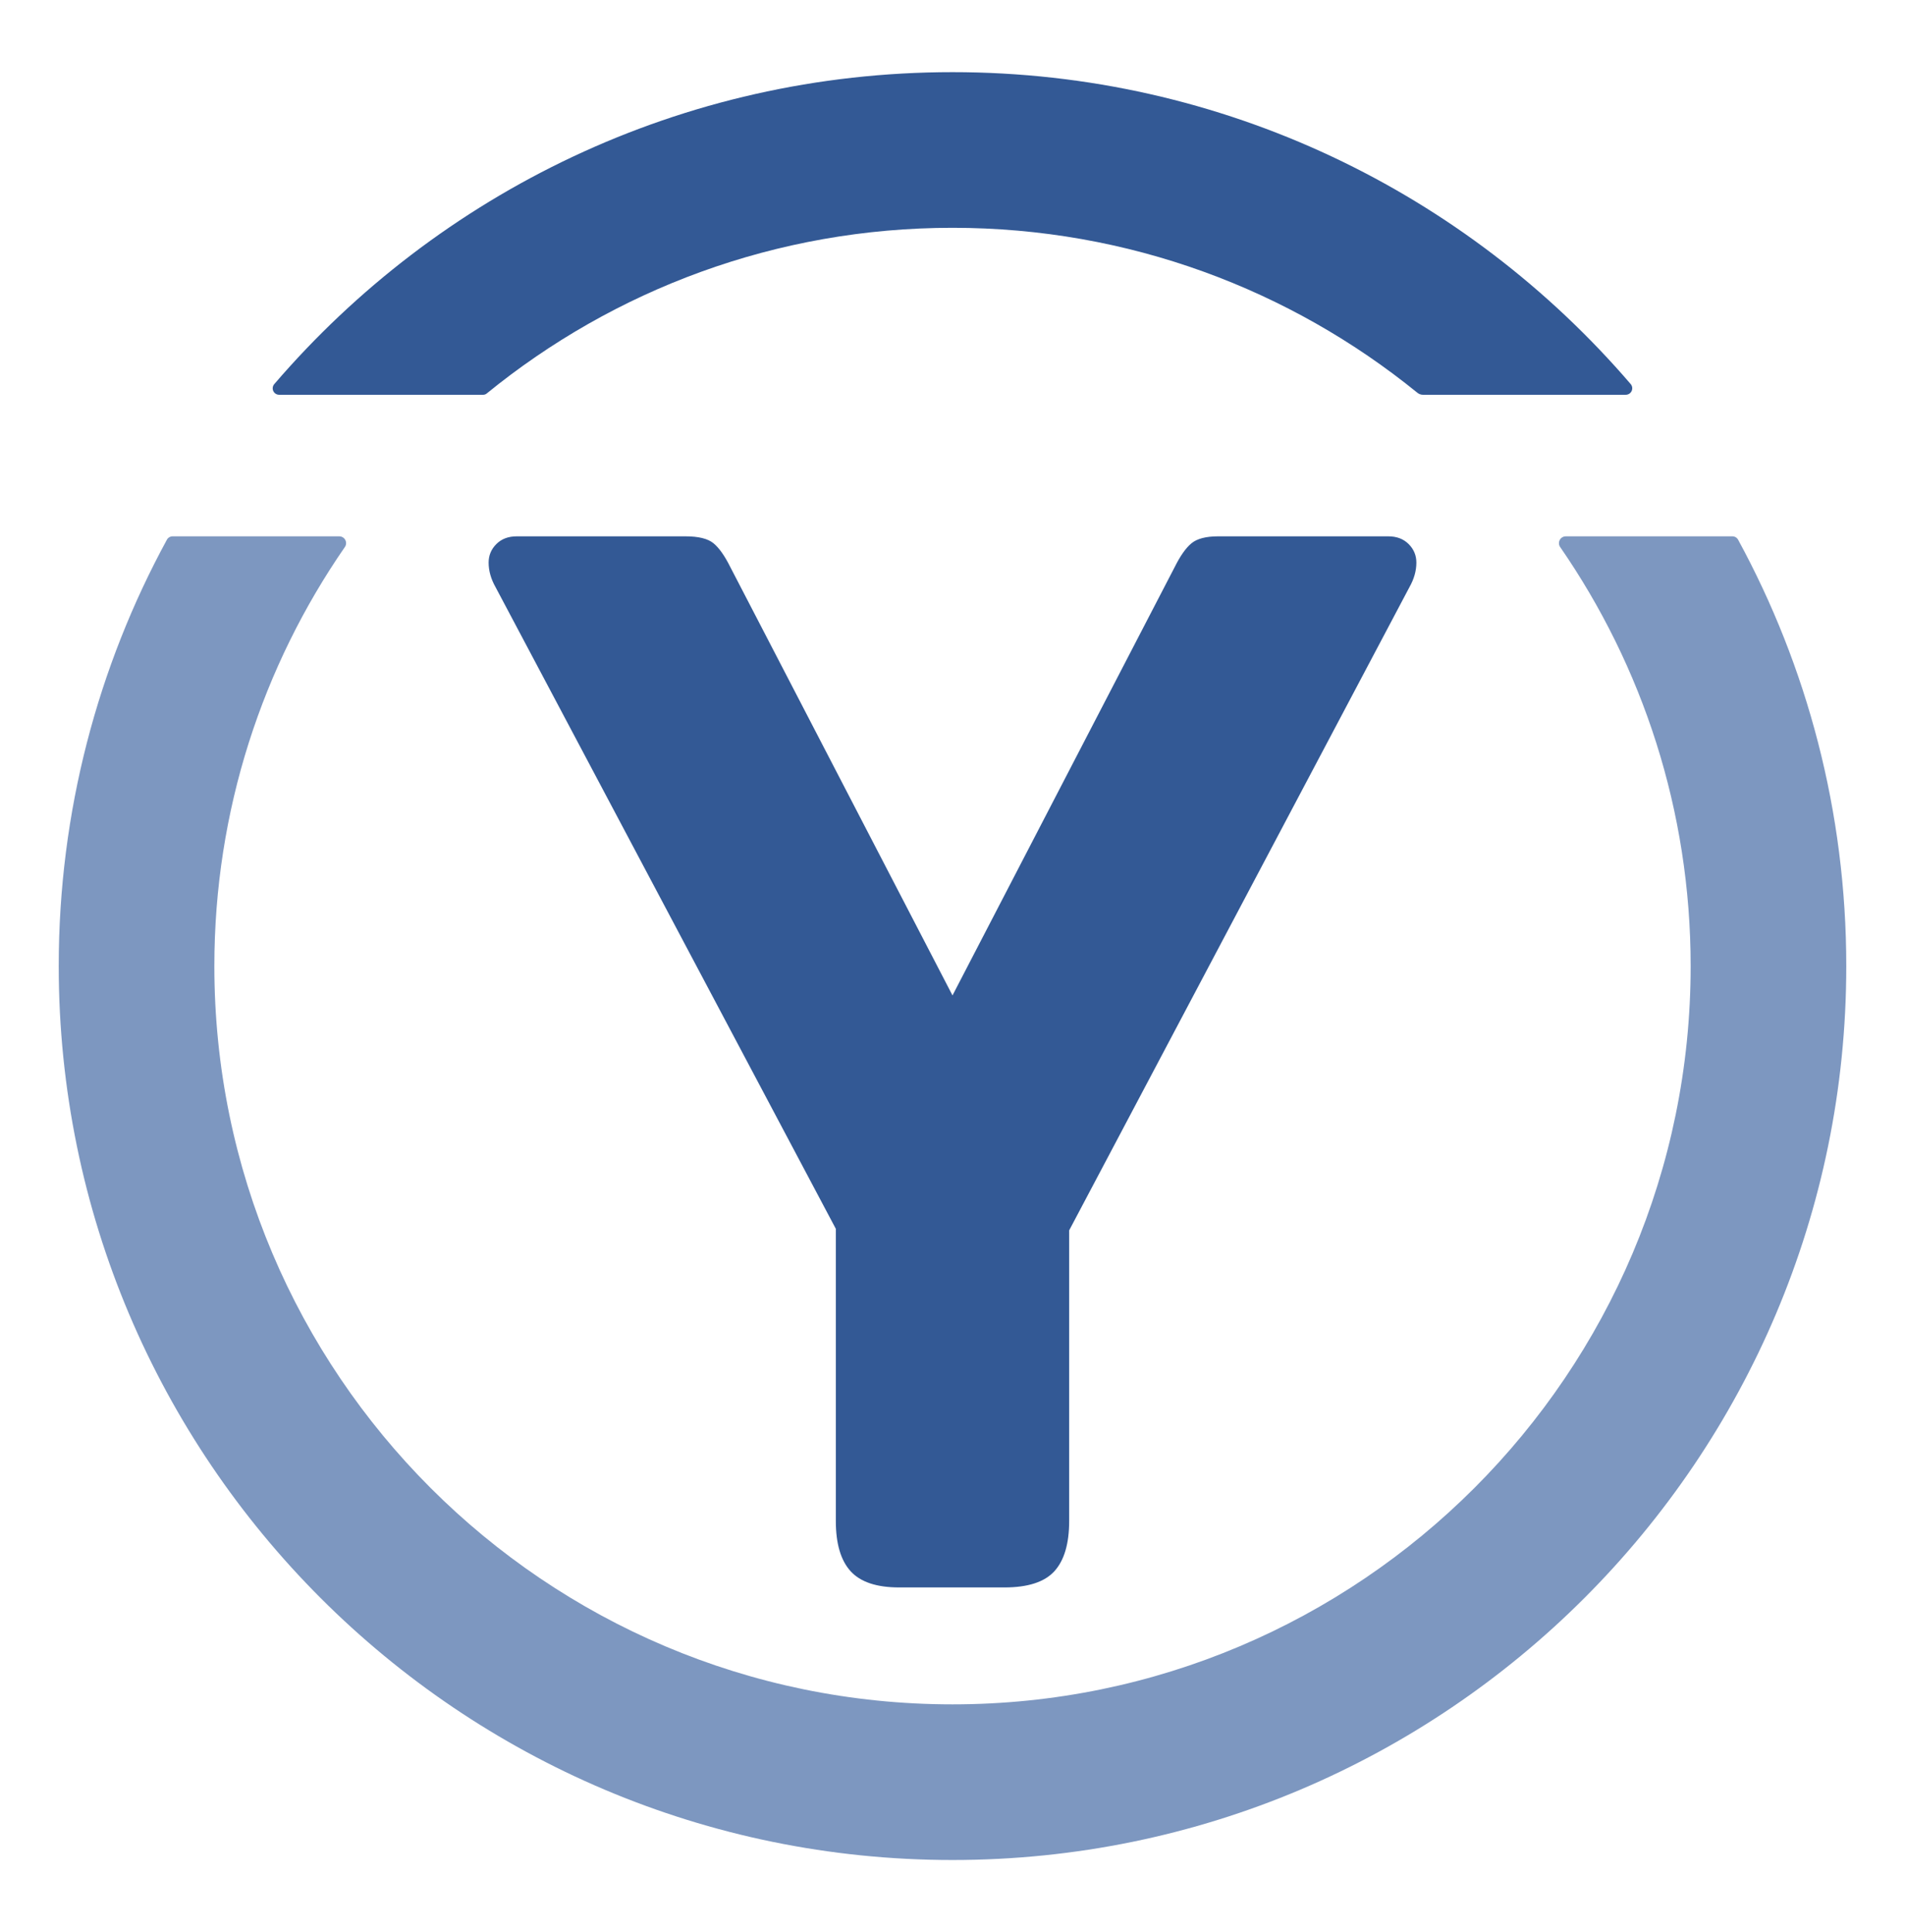
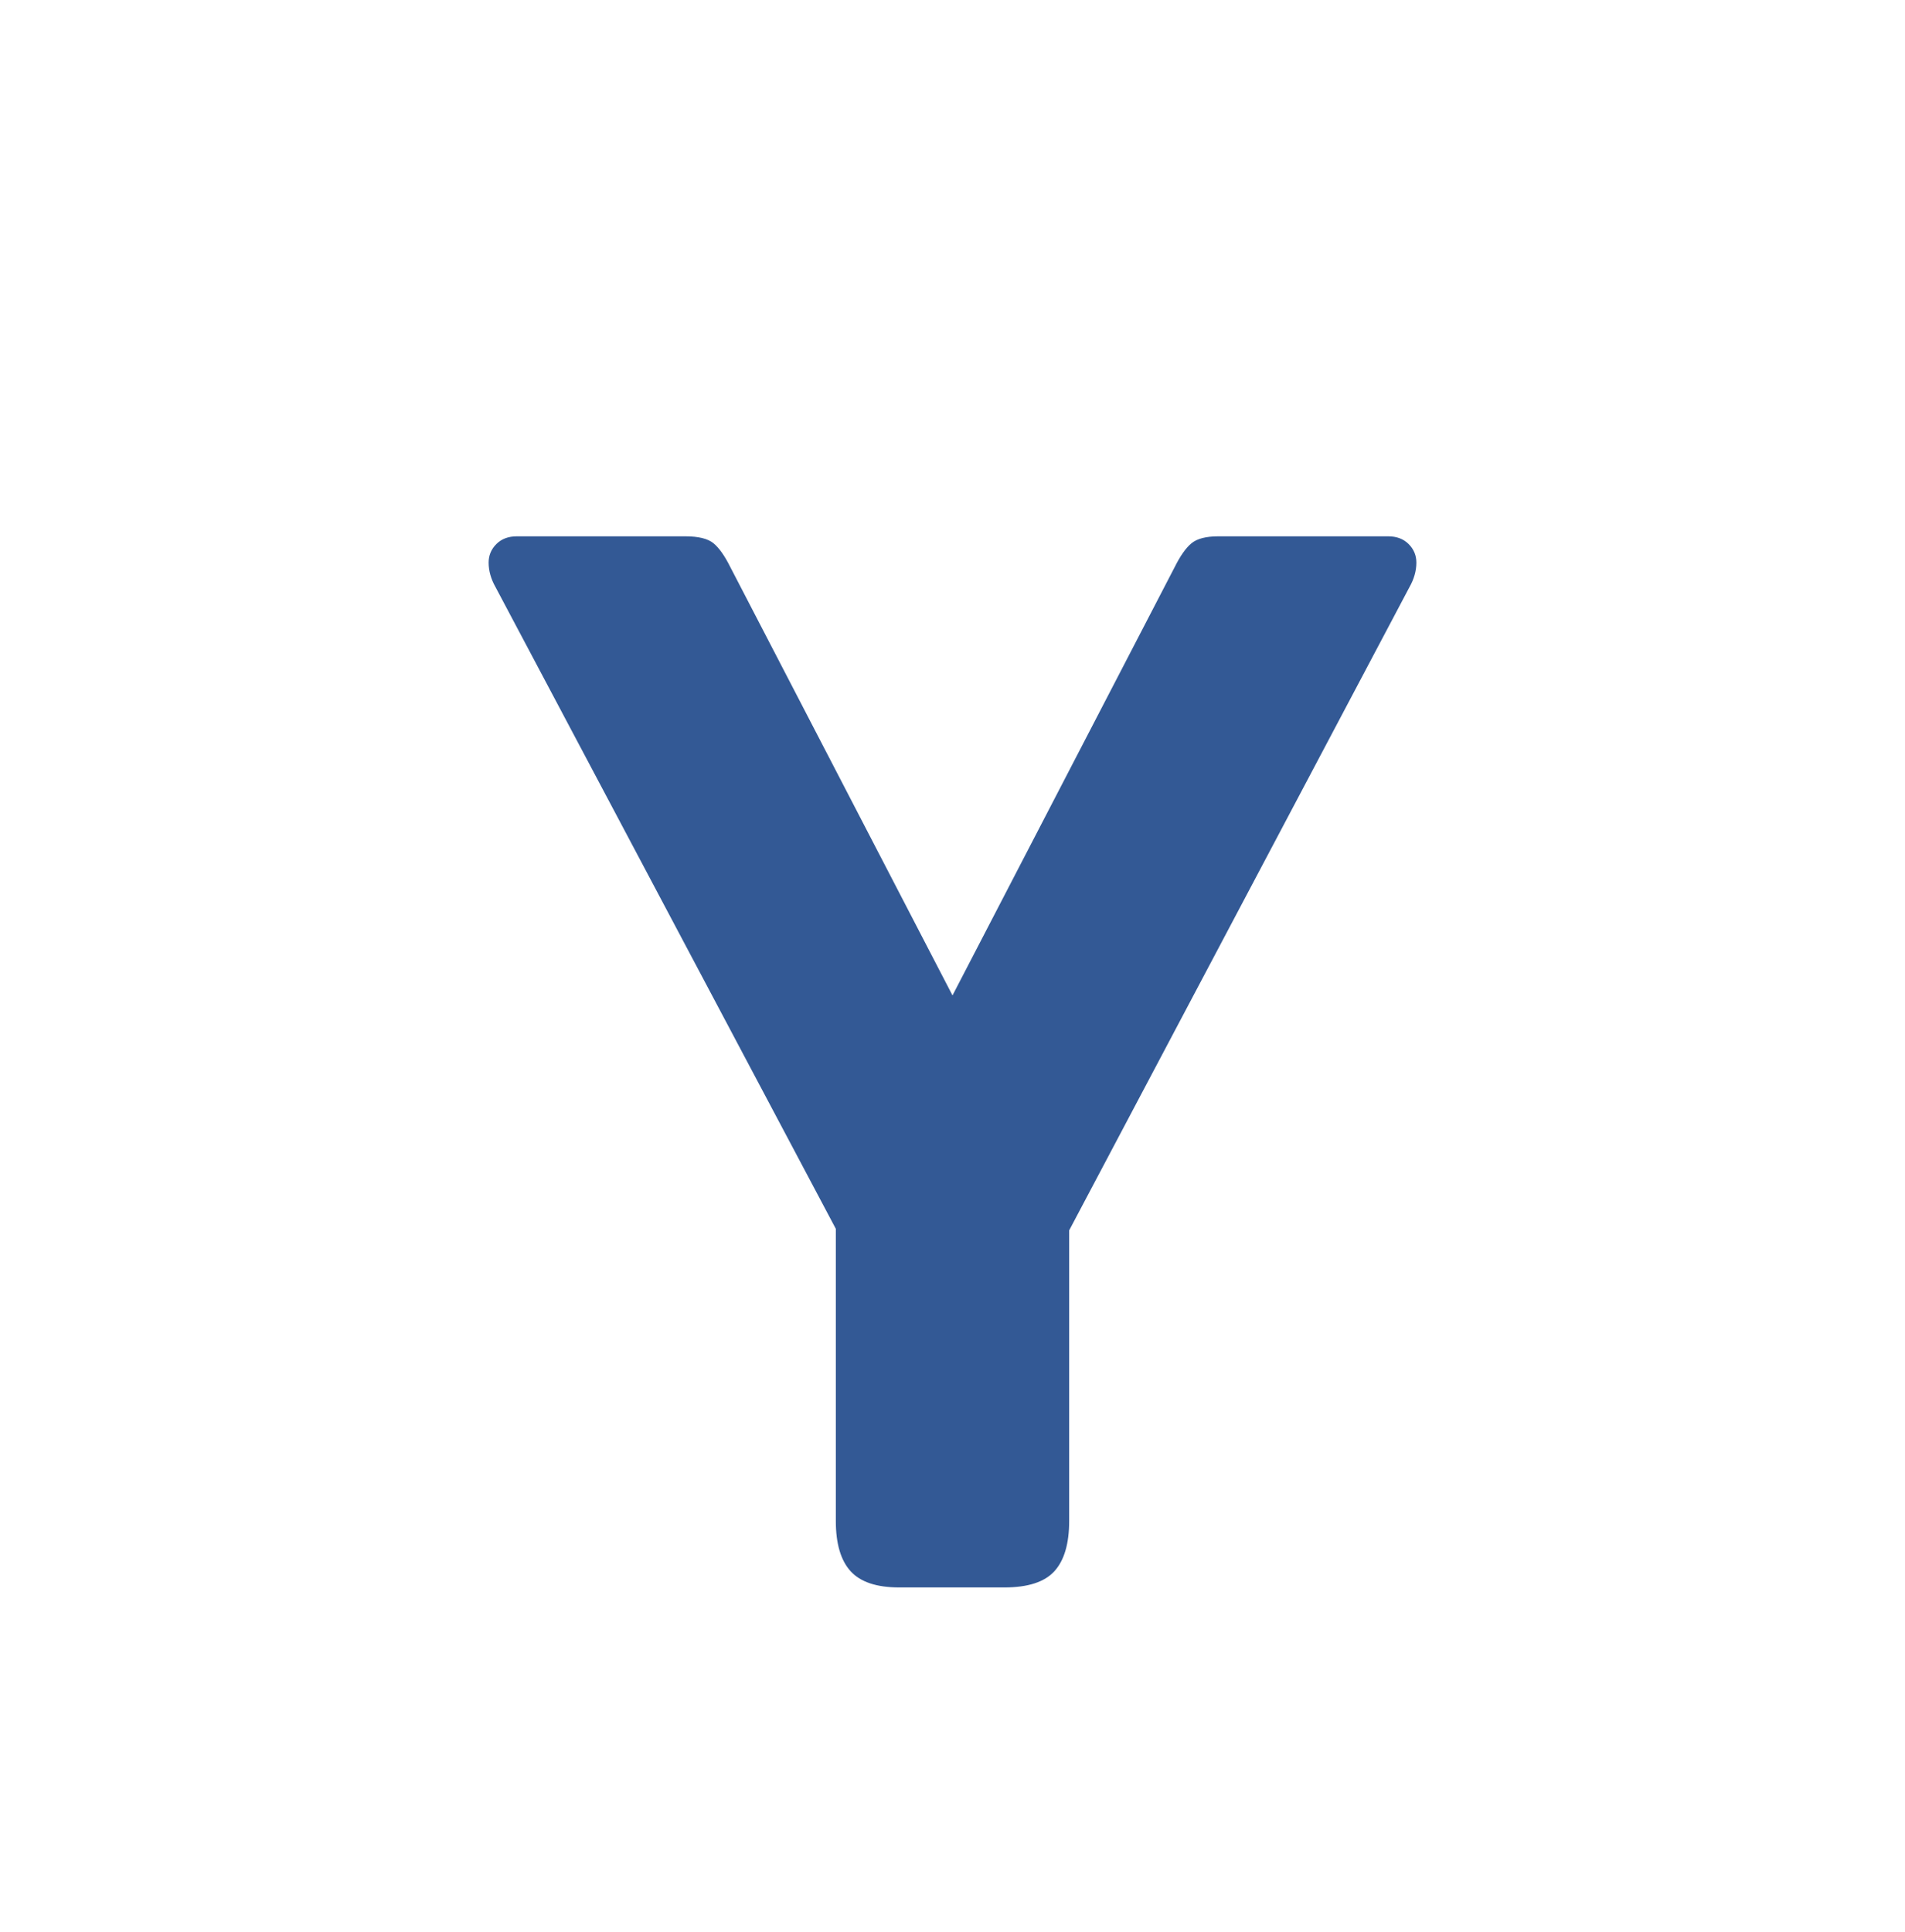
<svg xmlns="http://www.w3.org/2000/svg" xmlns:ns1="http://www.serif.com/" width="100%" height="100%" viewBox="0 0 355 360" version="1.1" xml:space="preserve" style="fill-rule:evenodd;clip-rule:evenodd;stroke-linejoin:round;stroke-miterlimit:2;">
  <g id="Circle-gerunded" ns1:id="Circle gerunded">
-     <path d="M322.833,99.93c0.445,-0 0.856,0.243 1.069,0.634c12.851,23.616 20.154,50.68 20.154,79.436c0,91.925 -74.631,166.556 -166.556,166.556c-91.925,0 -166.556,-74.631 -166.556,-166.556c-0,-28.764 7.307,-55.836 20.166,-79.457c0.206,-0.378 0.602,-0.613 1.033,-0.613c3.997,-0 24.052,-0 31.084,-0c0.472,-0 0.905,0.262 1.123,0.681c0.218,0.418 0.186,0.924 -0.084,1.311c-15.337,22.186 -24.322,49.091 -24.322,78.078c-0,75.919 61.637,137.556 137.556,137.556c75.919,0 137.556,-61.637 137.556,-137.556c0,-28.984 -8.984,-55.886 -24.316,-78.072c-0.271,-0.388 -0.303,-0.894 -0.084,-1.314c0.218,-0.42 0.653,-0.683 1.126,-0.683c7.026,-0.001 27,-0.001 31.051,-0.001Z" style="fill:#7d97c0;" />
-     <path d="M52.018,73.554c-0.468,-0 -0.893,-0.272 -1.09,-0.697c-0.196,-0.425 -0.127,-0.925 0.176,-1.281c30.557,-35.579 75.864,-58.132 126.396,-58.132c50.526,-0 95.828,22.547 126.384,58.12c0.305,0.358 0.374,0.861 0.176,1.288c-0.197,0.427 -0.624,0.7 -1.095,0.7c-8.261,0.002 -33.608,0.002 -37.788,0.002c-0.379,-0 -0.746,-0.131 -1.04,-0.37c-23.657,-19.218 -53.812,-30.74 -86.637,-30.74c-32.902,-0 -63.121,11.576 -86.803,30.875c-0.187,0.152 -0.419,0.235 -0.66,0.235c-3.429,-0 -29.619,-0 -38.019,-0Z" style="fill:#335995;" />
-   </g>
+     </g>
  <path d="M167.546,295.77c-4.191,-0 -7.204,-1.008 -9.037,-3.024c-1.834,-2.016 -2.751,-5.136 -2.751,-9.36l0,-54.432l-63.392,-119.52c-0.873,-1.536 -1.31,-3.072 -1.31,-4.608c-0,-1.344 0.48,-2.496 1.441,-3.456c0.96,-0.96 2.226,-1.44 3.798,-1.44l31.434,-0c2.445,-0 4.191,0.432 5.239,1.296c1.048,0.864 2.096,2.352 3.144,4.464l41.388,79.776l41.388,-79.776c1.048,-2.112 2.096,-3.6 3.144,-4.464c1.048,-0.864 2.707,-1.296 4.977,-1.296l31.696,-0c1.572,-0 2.838,0.48 3.798,1.44c0.961,0.96 1.441,2.112 1.441,3.456c0,1.536 -0.437,3.072 -1.31,4.608l-63.392,119.808l-0,54.144c-0,4.224 -0.917,7.344 -2.751,9.36c-1.833,2.016 -4.933,3.024 -9.299,3.024l-19.646,-0Z" style="fill:#335995;fill-rule:nonzero;" />
</svg>